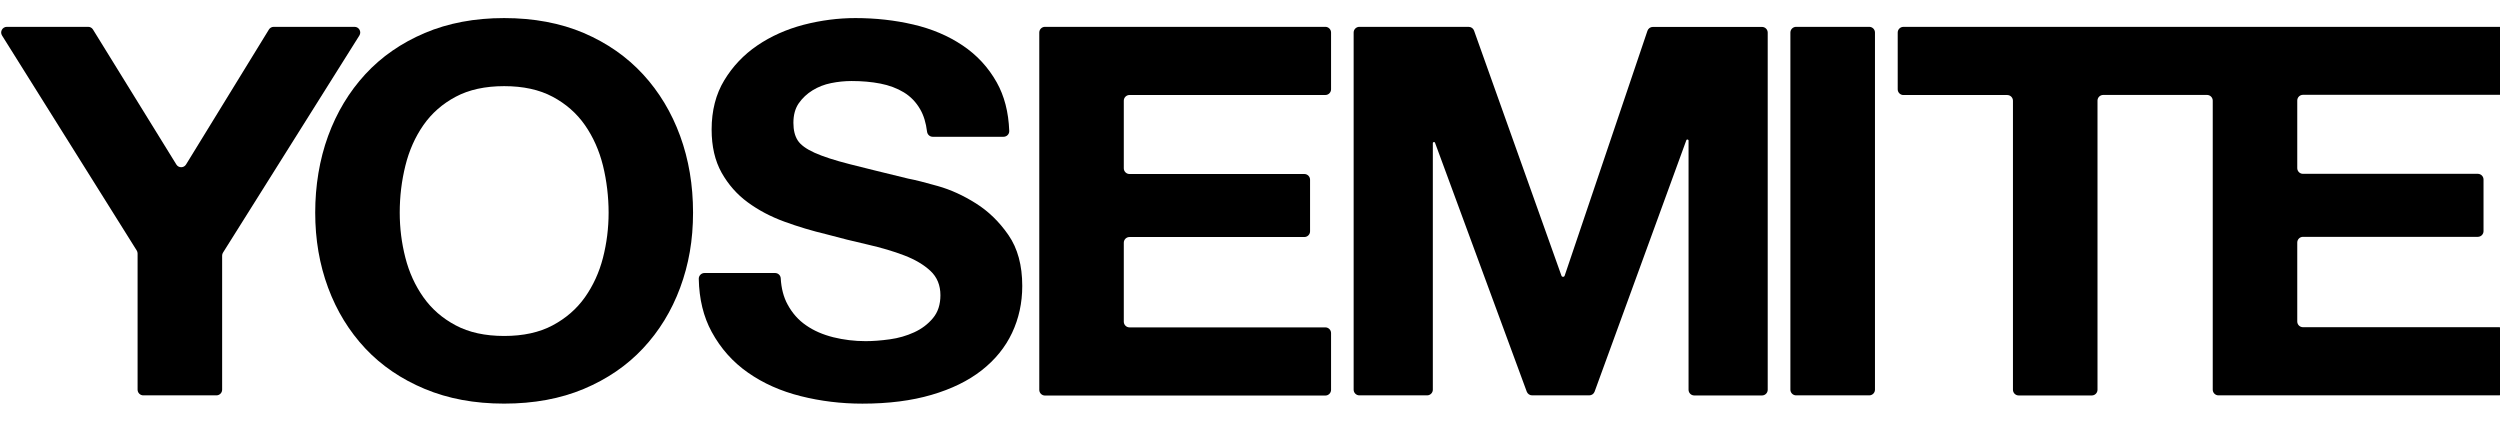
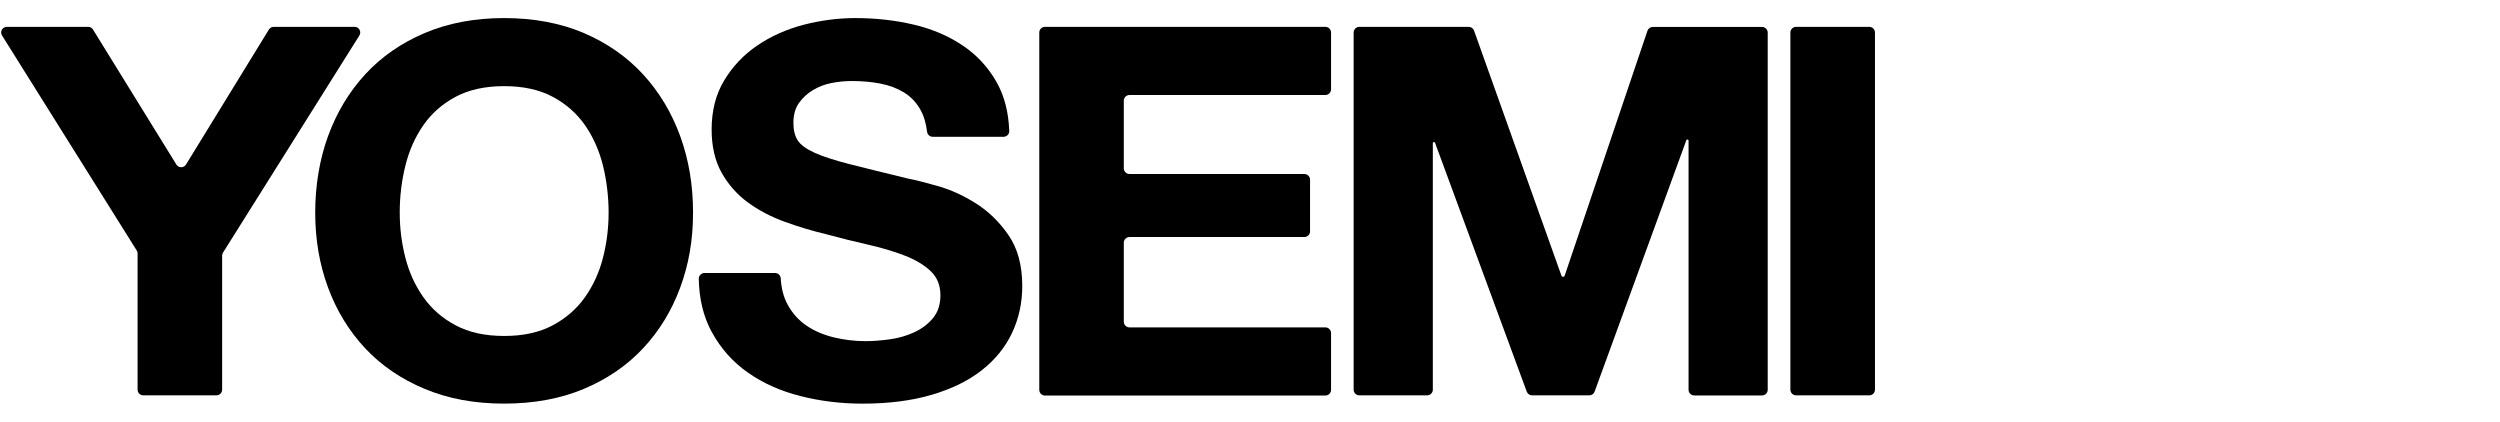
<svg xmlns="http://www.w3.org/2000/svg" width="83" height="14" viewBox="0 0 83 14" fill="none">
  <g clip-path="url(#clip0_6466_3130)">
    <path d="M0.228 0.891H2.927C2.993 0.891 3.053 0.924 3.087 0.98L5.855 5.462C5.928 5.582 6.103 5.581 6.176 5.462L8.928 0.98C8.962 0.924 9.023 0.891 9.089 0.891H11.771C11.919 0.891 12.01 1.053 11.931 1.179L7.405 8.385C7.386 8.414 7.375 8.449 7.375 8.484V12.937C7.375 13.041 7.29 13.126 7.186 13.126H4.757C4.653 13.126 4.568 13.041 4.568 12.937V8.416C4.568 8.38 4.558 8.345 4.539 8.316L0.068 1.179C-0.011 1.053 0.08 0.891 0.228 0.891Z" fill="black" />
    <path d="M10.893 4.515C11.18 3.732 11.591 3.049 12.126 2.467C12.662 1.885 13.321 1.428 14.101 1.096C14.881 0.765 15.76 0.6 16.737 0.6C17.715 0.6 18.607 0.765 19.382 1.096C20.157 1.428 20.811 1.885 21.348 2.467C21.884 3.05 22.295 3.732 22.581 4.515C22.867 5.297 23.009 6.146 23.009 7.059C23.009 7.972 22.867 8.781 22.581 9.552C22.295 10.323 21.884 10.994 21.348 11.566C20.813 12.138 20.157 12.586 19.382 12.912C18.607 13.237 17.726 13.4 16.737 13.4C15.748 13.4 14.881 13.237 14.101 12.912C13.321 12.586 12.663 12.138 12.126 11.566C11.591 10.994 11.18 10.325 10.893 9.552C10.607 8.781 10.465 7.95 10.465 7.059C10.465 6.168 10.607 5.297 10.893 4.515ZM13.459 8.558C13.583 9.044 13.783 9.48 14.057 9.869C14.332 10.257 14.688 10.569 15.13 10.802C15.57 11.037 16.108 11.154 16.739 11.154C17.37 11.154 17.907 11.037 18.347 10.802C18.787 10.568 19.145 10.257 19.42 9.869C19.694 9.48 19.894 9.044 20.019 8.558C20.143 8.073 20.206 7.573 20.206 7.059C20.206 6.545 20.143 6.002 20.019 5.499C19.894 4.997 19.694 4.548 19.42 4.154C19.145 3.76 18.787 3.446 18.347 3.212C17.907 2.977 17.37 2.86 16.739 2.86C16.108 2.86 15.57 2.977 15.13 3.212C14.69 3.446 14.332 3.76 14.057 4.154C13.783 4.548 13.583 4.997 13.459 5.499C13.334 6.002 13.271 6.523 13.271 7.059C13.271 7.573 13.334 8.073 13.459 8.558Z" fill="black" />
    <path d="M26.148 10.109C26.302 10.395 26.507 10.627 26.764 10.802C27.019 10.98 27.32 11.11 27.666 11.197C28.011 11.282 28.369 11.326 28.739 11.326C28.989 11.326 29.257 11.305 29.544 11.265C29.83 11.226 30.098 11.148 30.348 11.034C30.599 10.92 30.806 10.763 30.973 10.563C31.14 10.364 31.222 10.109 31.222 9.801C31.222 9.47 31.112 9.202 30.892 8.995C30.672 8.79 30.383 8.618 30.025 8.481C29.667 8.343 29.262 8.224 28.81 8.12C28.356 8.018 27.898 7.903 27.433 7.777C26.956 7.663 26.492 7.524 26.039 7.358C25.585 7.192 25.18 6.978 24.824 6.716C24.466 6.454 24.178 6.125 23.956 5.731C23.736 5.337 23.626 4.86 23.626 4.301C23.626 3.672 23.766 3.126 24.046 2.665C24.326 2.202 24.692 1.816 25.145 1.508C25.597 1.201 26.111 0.972 26.682 0.822C27.256 0.674 27.828 0.6 28.4 0.6C29.068 0.6 29.708 0.671 30.321 0.814C30.935 0.957 31.479 1.187 31.956 1.507C32.433 1.826 32.81 2.235 33.09 2.732C33.344 3.184 33.484 3.722 33.507 4.347C33.512 4.453 33.424 4.541 33.318 4.541H30.965C30.869 4.541 30.789 4.466 30.778 4.369C30.742 4.079 30.668 3.833 30.552 3.632C30.415 3.392 30.233 3.204 30.007 3.066C29.781 2.929 29.521 2.832 29.229 2.775C28.937 2.718 28.619 2.69 28.273 2.69C28.047 2.69 27.819 2.713 27.593 2.759C27.367 2.804 27.162 2.885 26.977 2.999C26.792 3.113 26.641 3.255 26.52 3.427C26.401 3.598 26.341 3.815 26.341 4.078C26.341 4.318 26.388 4.512 26.484 4.661C26.579 4.809 26.767 4.947 27.047 5.073C27.328 5.199 27.715 5.324 28.209 5.45C28.704 5.576 29.35 5.735 30.148 5.929C30.386 5.974 30.718 6.058 31.14 6.178C31.563 6.298 31.983 6.489 32.401 6.753C32.818 7.015 33.179 7.367 33.482 7.806C33.786 8.246 33.939 8.809 33.939 9.494C33.939 10.053 33.826 10.574 33.6 11.053C33.374 11.532 33.036 11.947 32.59 12.296C32.144 12.645 31.589 12.916 30.927 13.109C30.267 13.303 29.501 13.401 28.631 13.401C27.928 13.401 27.245 13.318 26.585 13.152C25.923 12.986 25.34 12.727 24.834 12.372C24.328 12.019 23.926 11.566 23.628 11.018C23.355 10.517 23.212 9.929 23.199 9.255C23.198 9.151 23.284 9.064 23.389 9.064H25.732C25.831 9.064 25.914 9.139 25.92 9.237C25.939 9.574 26.015 9.866 26.148 10.109Z" fill="black" />
    <path d="M44.191 1.08V2.965C44.191 3.069 44.106 3.154 44.002 3.154H37.499C37.395 3.154 37.31 3.239 37.31 3.343V5.588C37.31 5.692 37.395 5.777 37.499 5.777H43.305C43.409 5.777 43.494 5.862 43.494 5.966V7.68C43.494 7.784 43.409 7.869 43.305 7.869H37.499C37.395 7.869 37.31 7.954 37.31 8.058V10.68C37.31 10.784 37.395 10.869 37.499 10.869H44.002C44.106 10.869 44.191 10.954 44.191 11.058V12.943C44.191 13.047 44.106 13.132 44.002 13.132H34.693C34.589 13.132 34.504 13.047 34.504 12.943V1.08C34.504 0.976 34.589 0.891 34.693 0.891H44.002C44.106 0.891 44.191 0.976 44.191 1.08Z" fill="black" />
    <path d="M48.761 0.892C48.841 0.892 48.913 0.942 48.939 1.018L51.84 9.153C51.858 9.203 51.93 9.203 51.947 9.153L54.695 1.023C54.721 0.946 54.793 0.894 54.874 0.894H58.499C58.603 0.894 58.688 0.979 58.688 1.083V12.94C58.688 13.044 58.603 13.129 58.499 13.129H56.249C56.145 13.129 56.06 13.044 56.06 12.94V4.669C56.06 4.627 56.001 4.616 55.986 4.656L52.941 13.002C52.915 13.076 52.843 13.126 52.764 13.126H50.866C50.787 13.126 50.716 13.076 50.688 13.002L47.643 4.74C47.629 4.7 47.57 4.71 47.57 4.753V12.937C47.57 13.041 47.485 13.126 47.38 13.126H45.131C45.026 13.126 44.941 13.041 44.941 12.937V1.08C44.941 0.976 45.026 0.891 45.131 0.891H48.758L48.761 0.892Z" fill="black" />
    <path d="M62.249 1.08V12.937C62.249 13.041 62.164 13.126 62.059 13.126H59.631C59.526 13.126 59.441 13.041 59.441 12.937V1.08C59.441 0.976 59.526 0.891 59.631 0.891H62.059C62.164 0.891 62.249 0.976 62.249 1.08Z" fill="black" />
-     <path d="M83.051 0.892H73.459H63.193C63.089 0.892 63.004 0.977 63.004 1.081V2.966C63.004 3.07 63.089 3.155 63.193 3.155H66.641C66.745 3.155 66.83 3.24 66.83 3.344V12.94C66.83 13.044 66.915 13.129 67.019 13.129H69.448C69.552 13.129 69.637 13.044 69.637 12.94V3.341C69.637 3.237 69.722 3.152 69.827 3.152H73.274C73.378 3.152 73.463 3.237 73.463 3.341V12.937C73.463 13.041 73.548 13.126 73.653 13.126H82.961C83.065 13.126 83.15 13.041 83.15 12.937V11.052C83.15 10.948 83.065 10.863 82.961 10.863H76.458C76.354 10.863 76.269 10.778 76.269 10.674V8.052C76.269 7.948 76.354 7.863 76.458 7.863H82.264C82.368 7.863 82.453 7.778 82.453 7.674V5.96C82.453 5.856 82.368 5.771 82.264 5.771H76.458C76.354 5.771 76.269 5.686 76.269 5.582V3.337C76.269 3.233 76.354 3.148 76.458 3.148H83.057C83.161 3.148 83.246 3.063 83.246 2.959V1.08C83.246 0.976 83.161 0.891 83.057 0.891L83.051 0.892Z" fill="black" />
  </g>
  <defs>
    <clipPath id="clip0_6466_3130">
      <rect width="83.2" height="12.8" fill="white" transform="translate(0.039 0.6)" />
    </clipPath>
  </defs>
</svg>